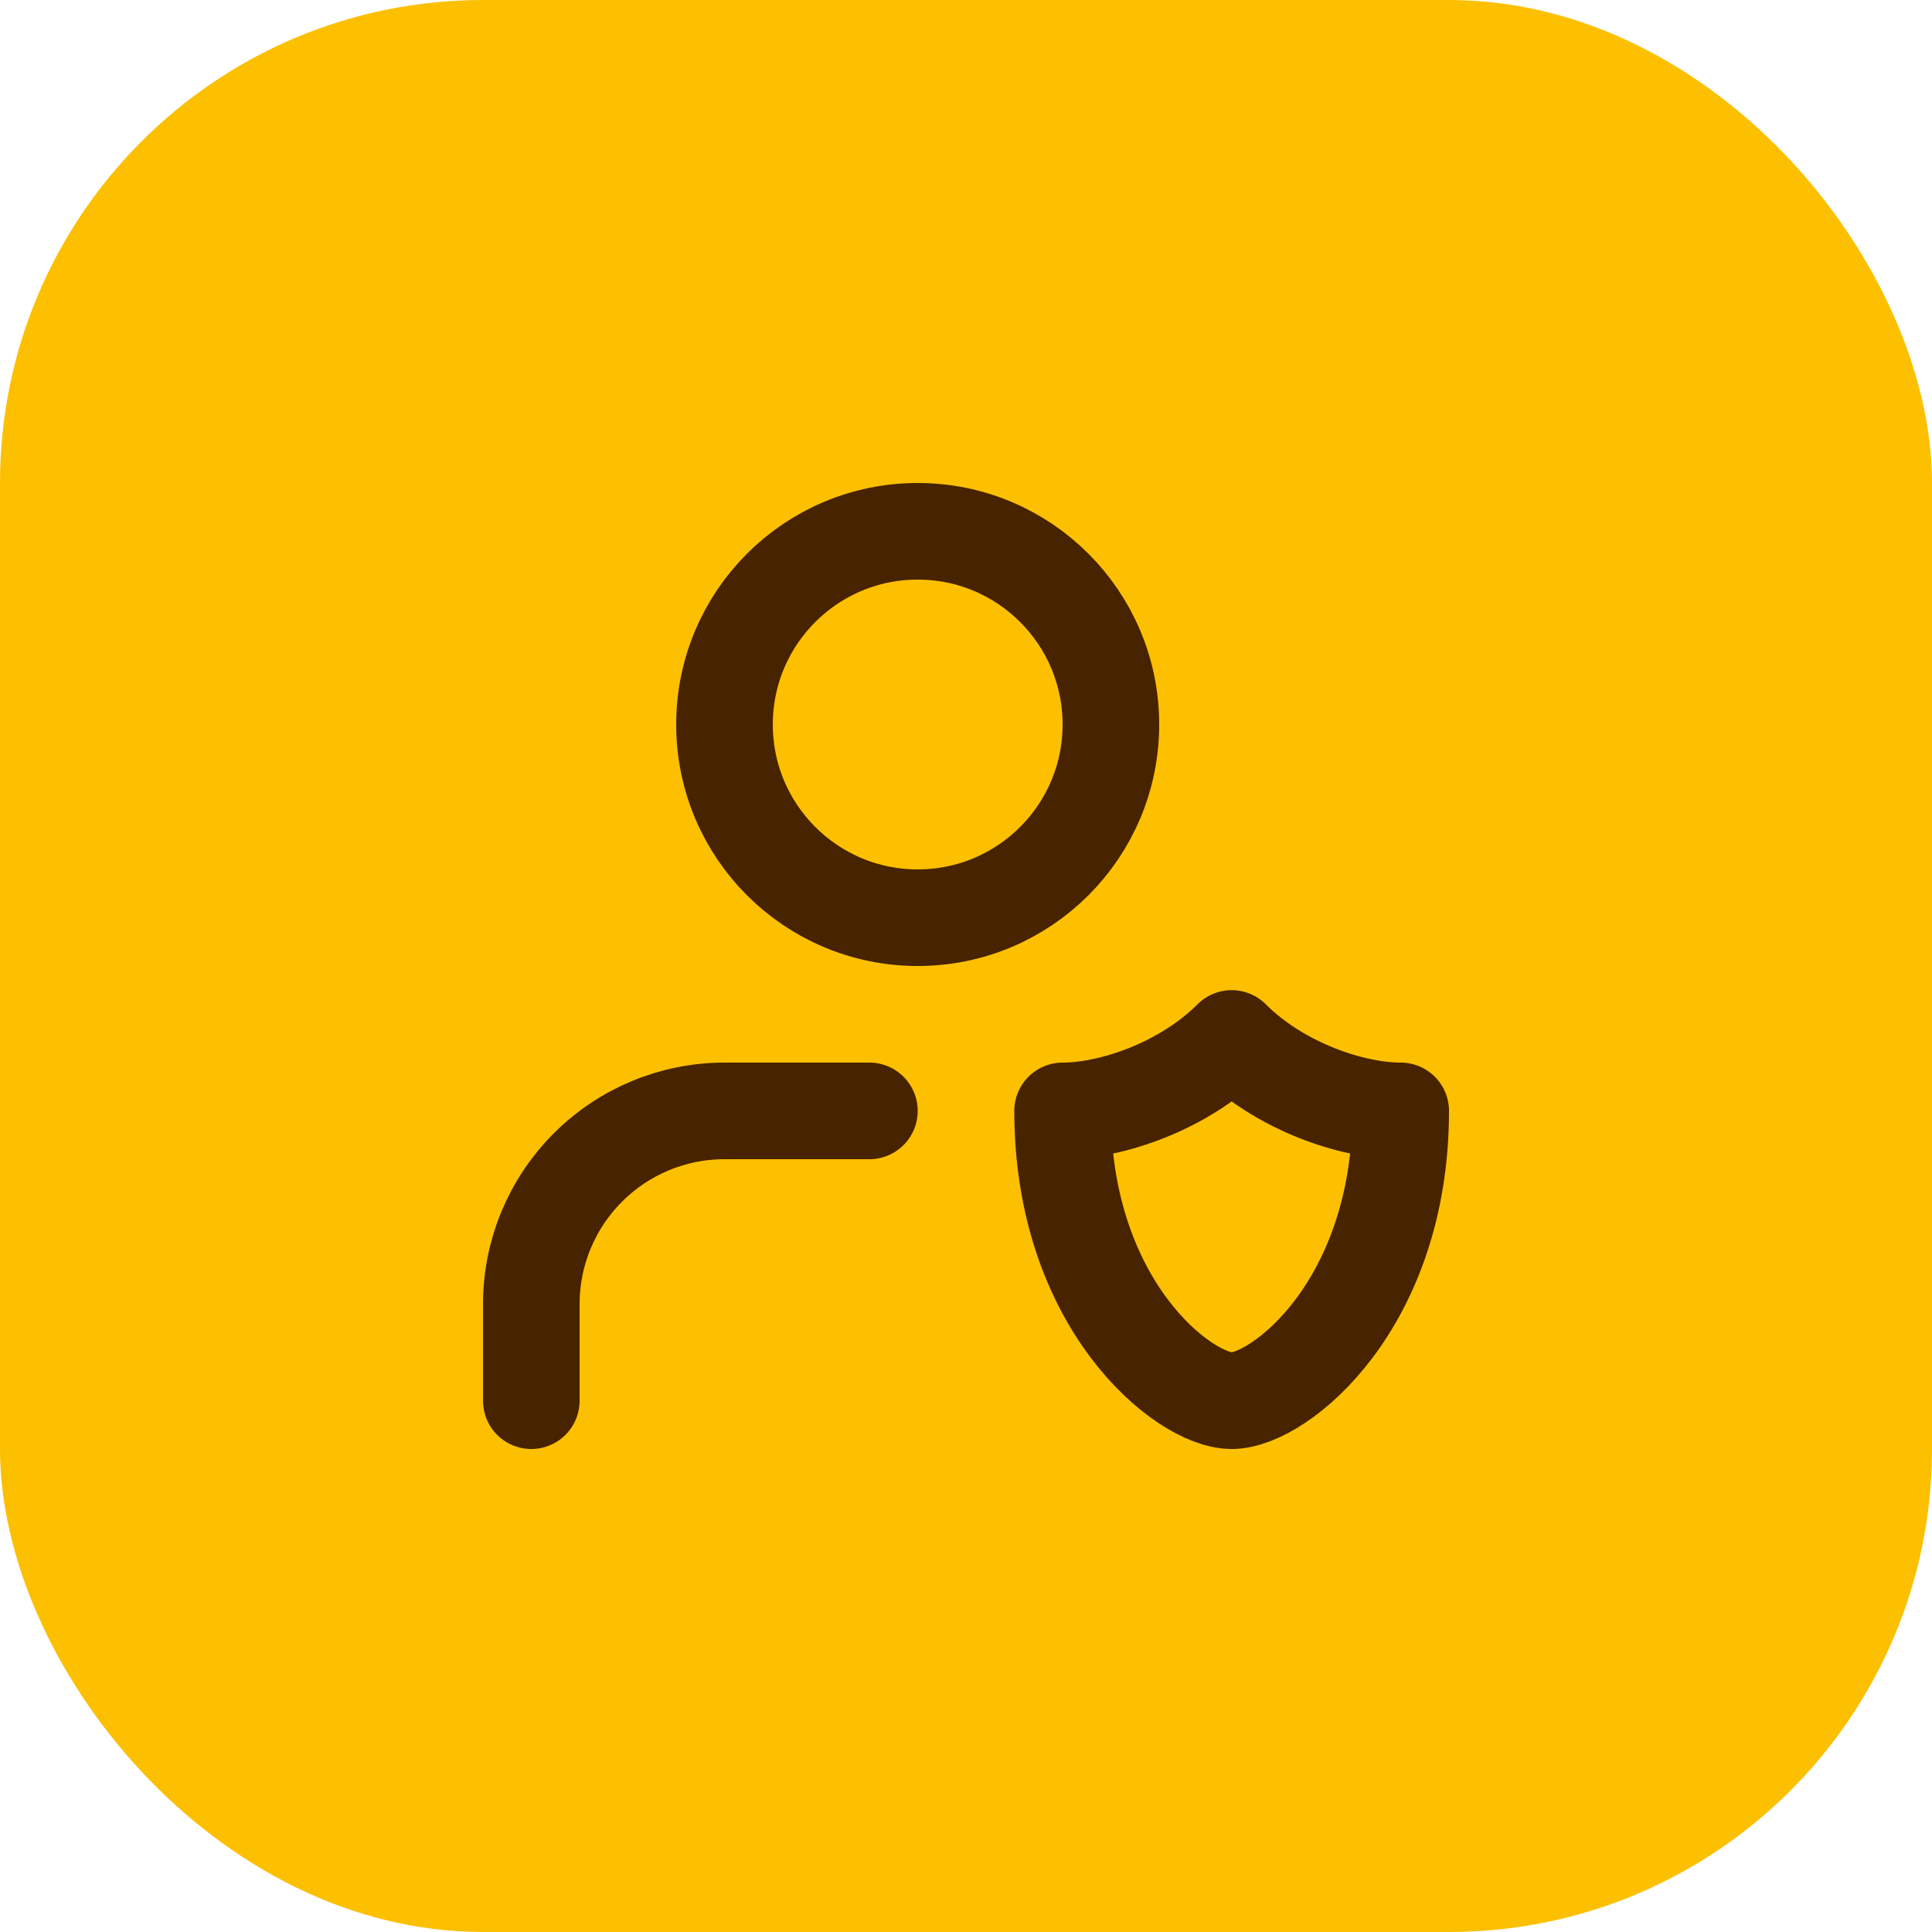
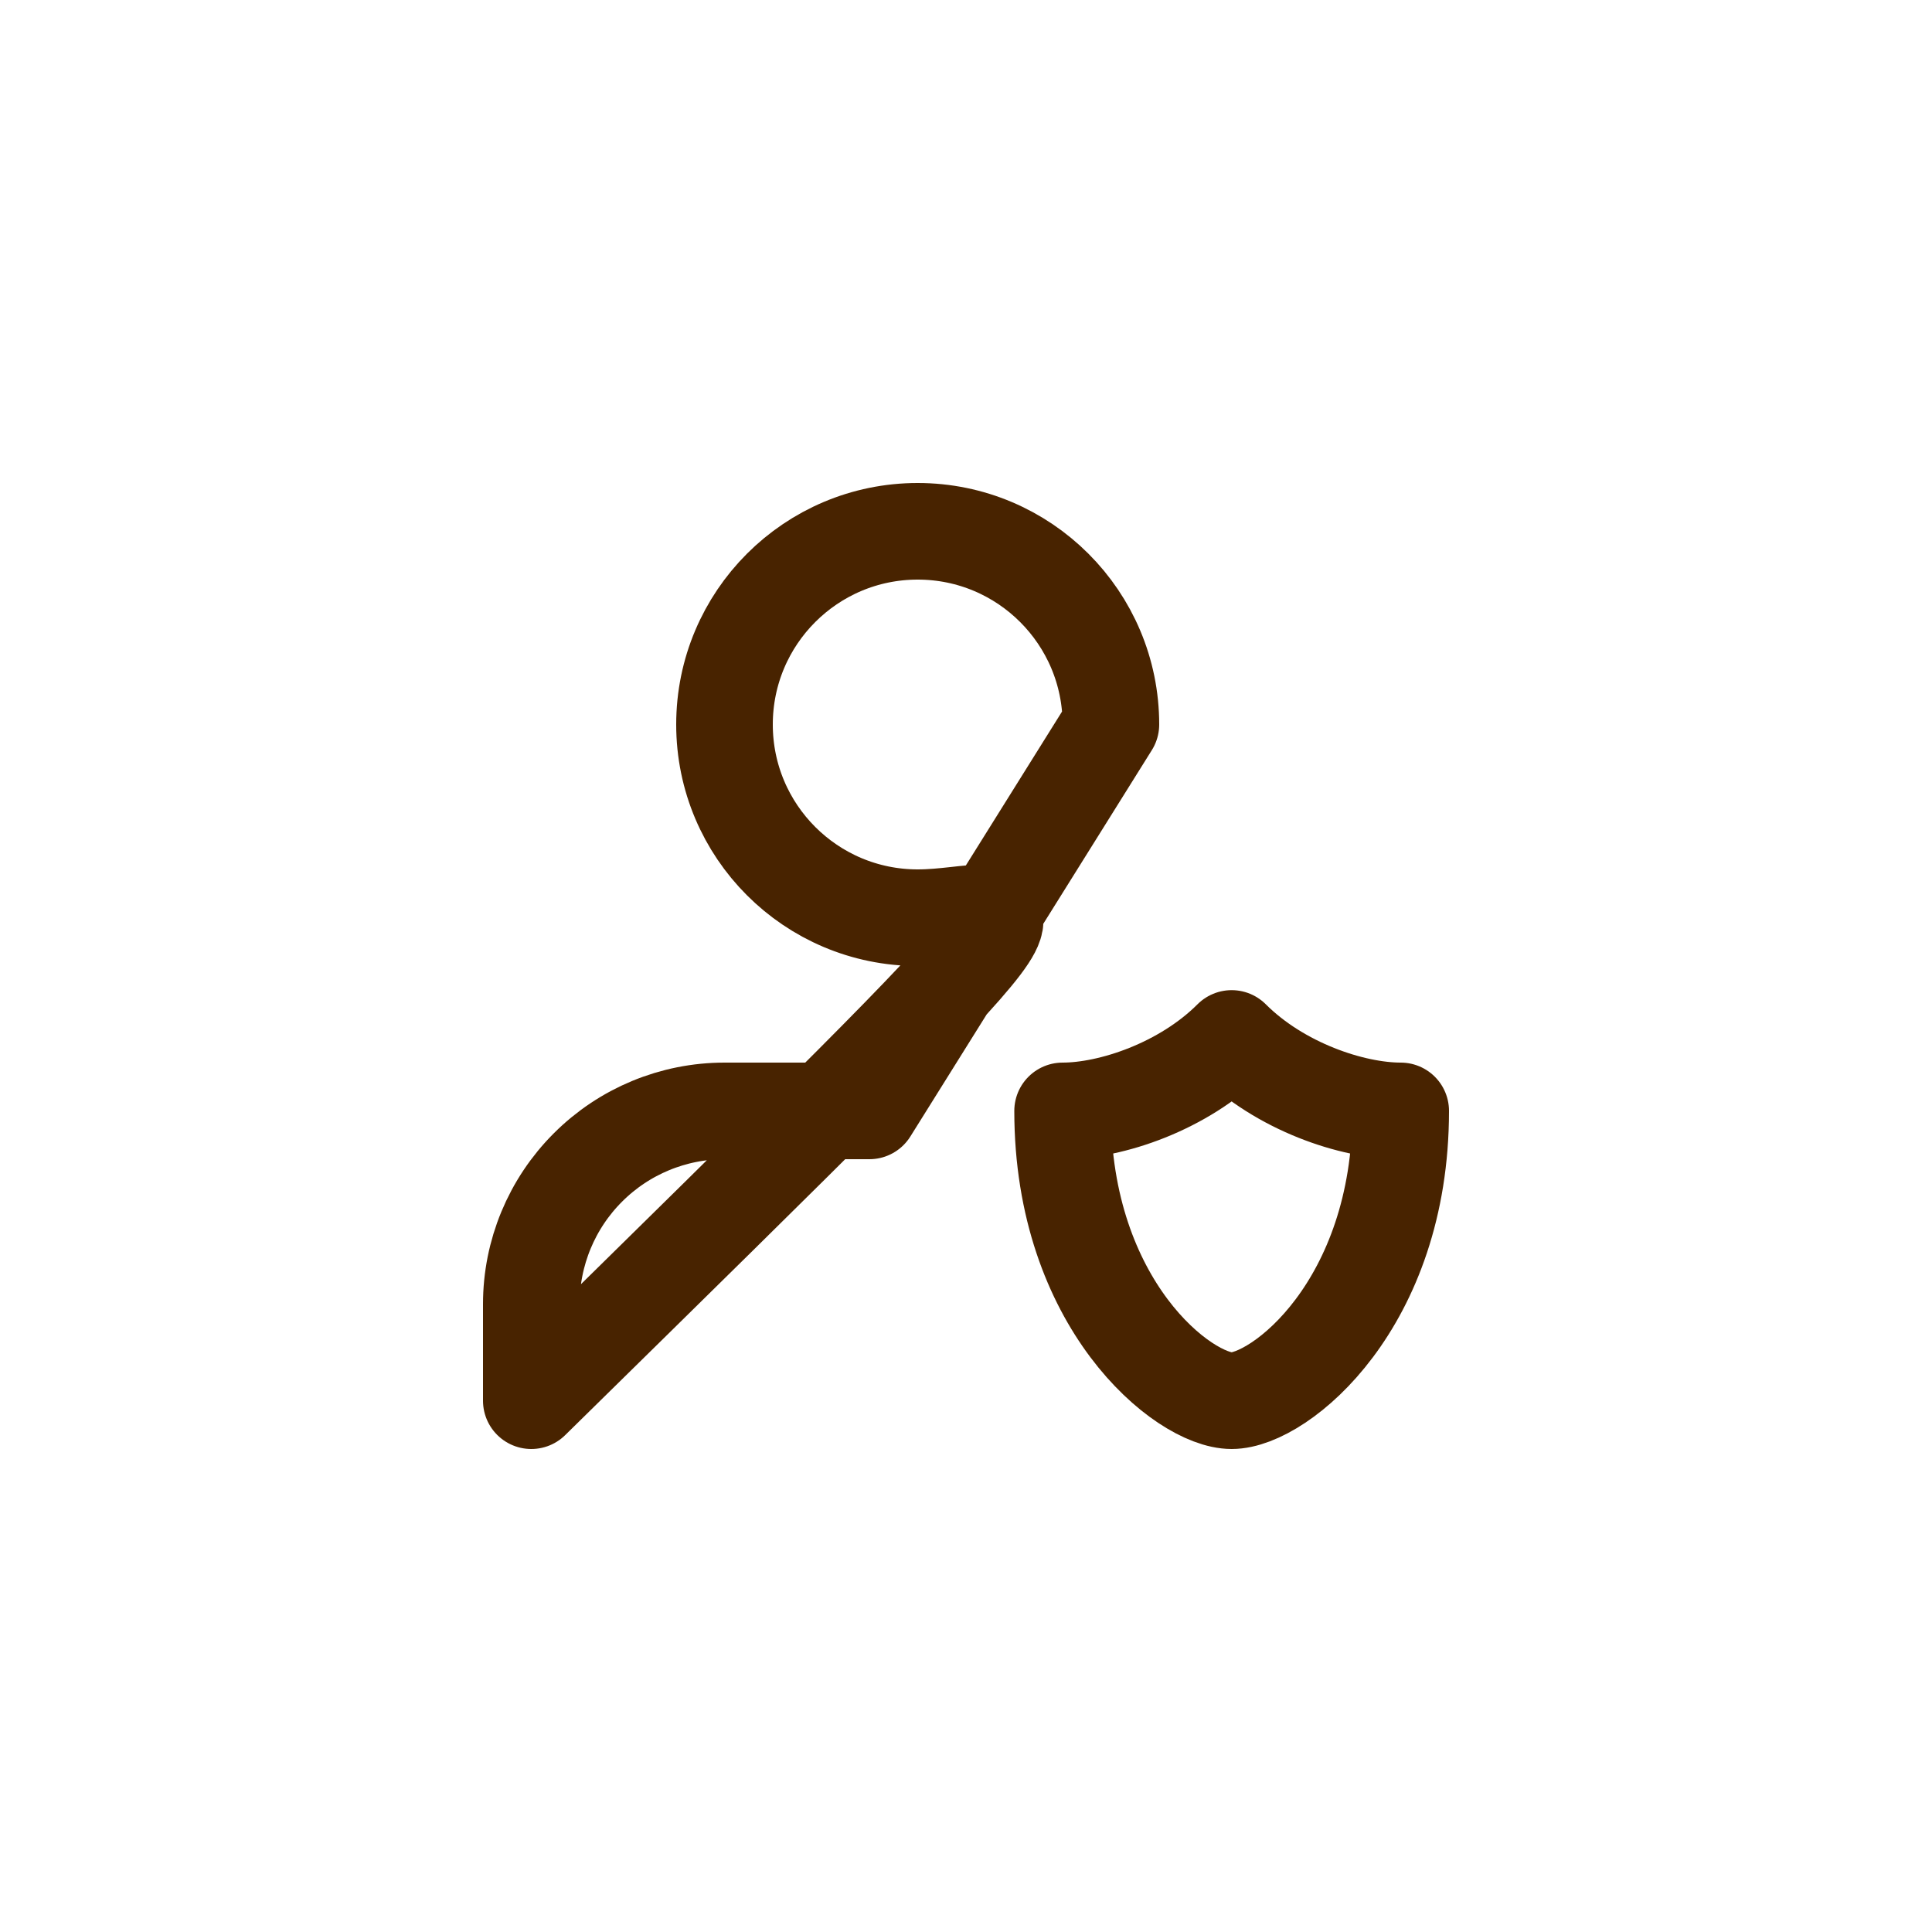
<svg xmlns="http://www.w3.org/2000/svg" width="40" height="40" viewBox="0 0 40 40" fill="none">
-   <rect width="40" height="40" rx="10" fill="#FCC001" />
-   <path d="M18 23H15C13.939 23 12.922 23.421 12.172 24.172C11.421 24.922 11 25.939 11 27V29M23 15C23 17.209 21.209 19 19 19C16.791 19 15 17.209 15 15C15 12.791 16.791 11 19 11C21.209 11 23 12.791 23 15ZM29 23C29 27 26.5 29 25.5 29C24.5 29 22 27 22 23C23 23 24.5 22.5 25.5 21.5C26.5 22.5 28 23 29 23Z" stroke="#482300" stroke-width="2" stroke-linecap="round" stroke-linejoin="round" />
+   <path d="M18 23H15C13.939 23 12.922 23.421 12.172 24.172C11.421 24.922 11 25.939 11 27V29C23 17.209 21.209 19 19 19C16.791 19 15 17.209 15 15C15 12.791 16.791 11 19 11C21.209 11 23 12.791 23 15ZM29 23C29 27 26.5 29 25.5 29C24.5 29 22 27 22 23C23 23 24.5 22.5 25.5 21.5C26.5 22.5 28 23 29 23Z" stroke="#482300" stroke-width="2" stroke-linecap="round" stroke-linejoin="round" />
</svg>